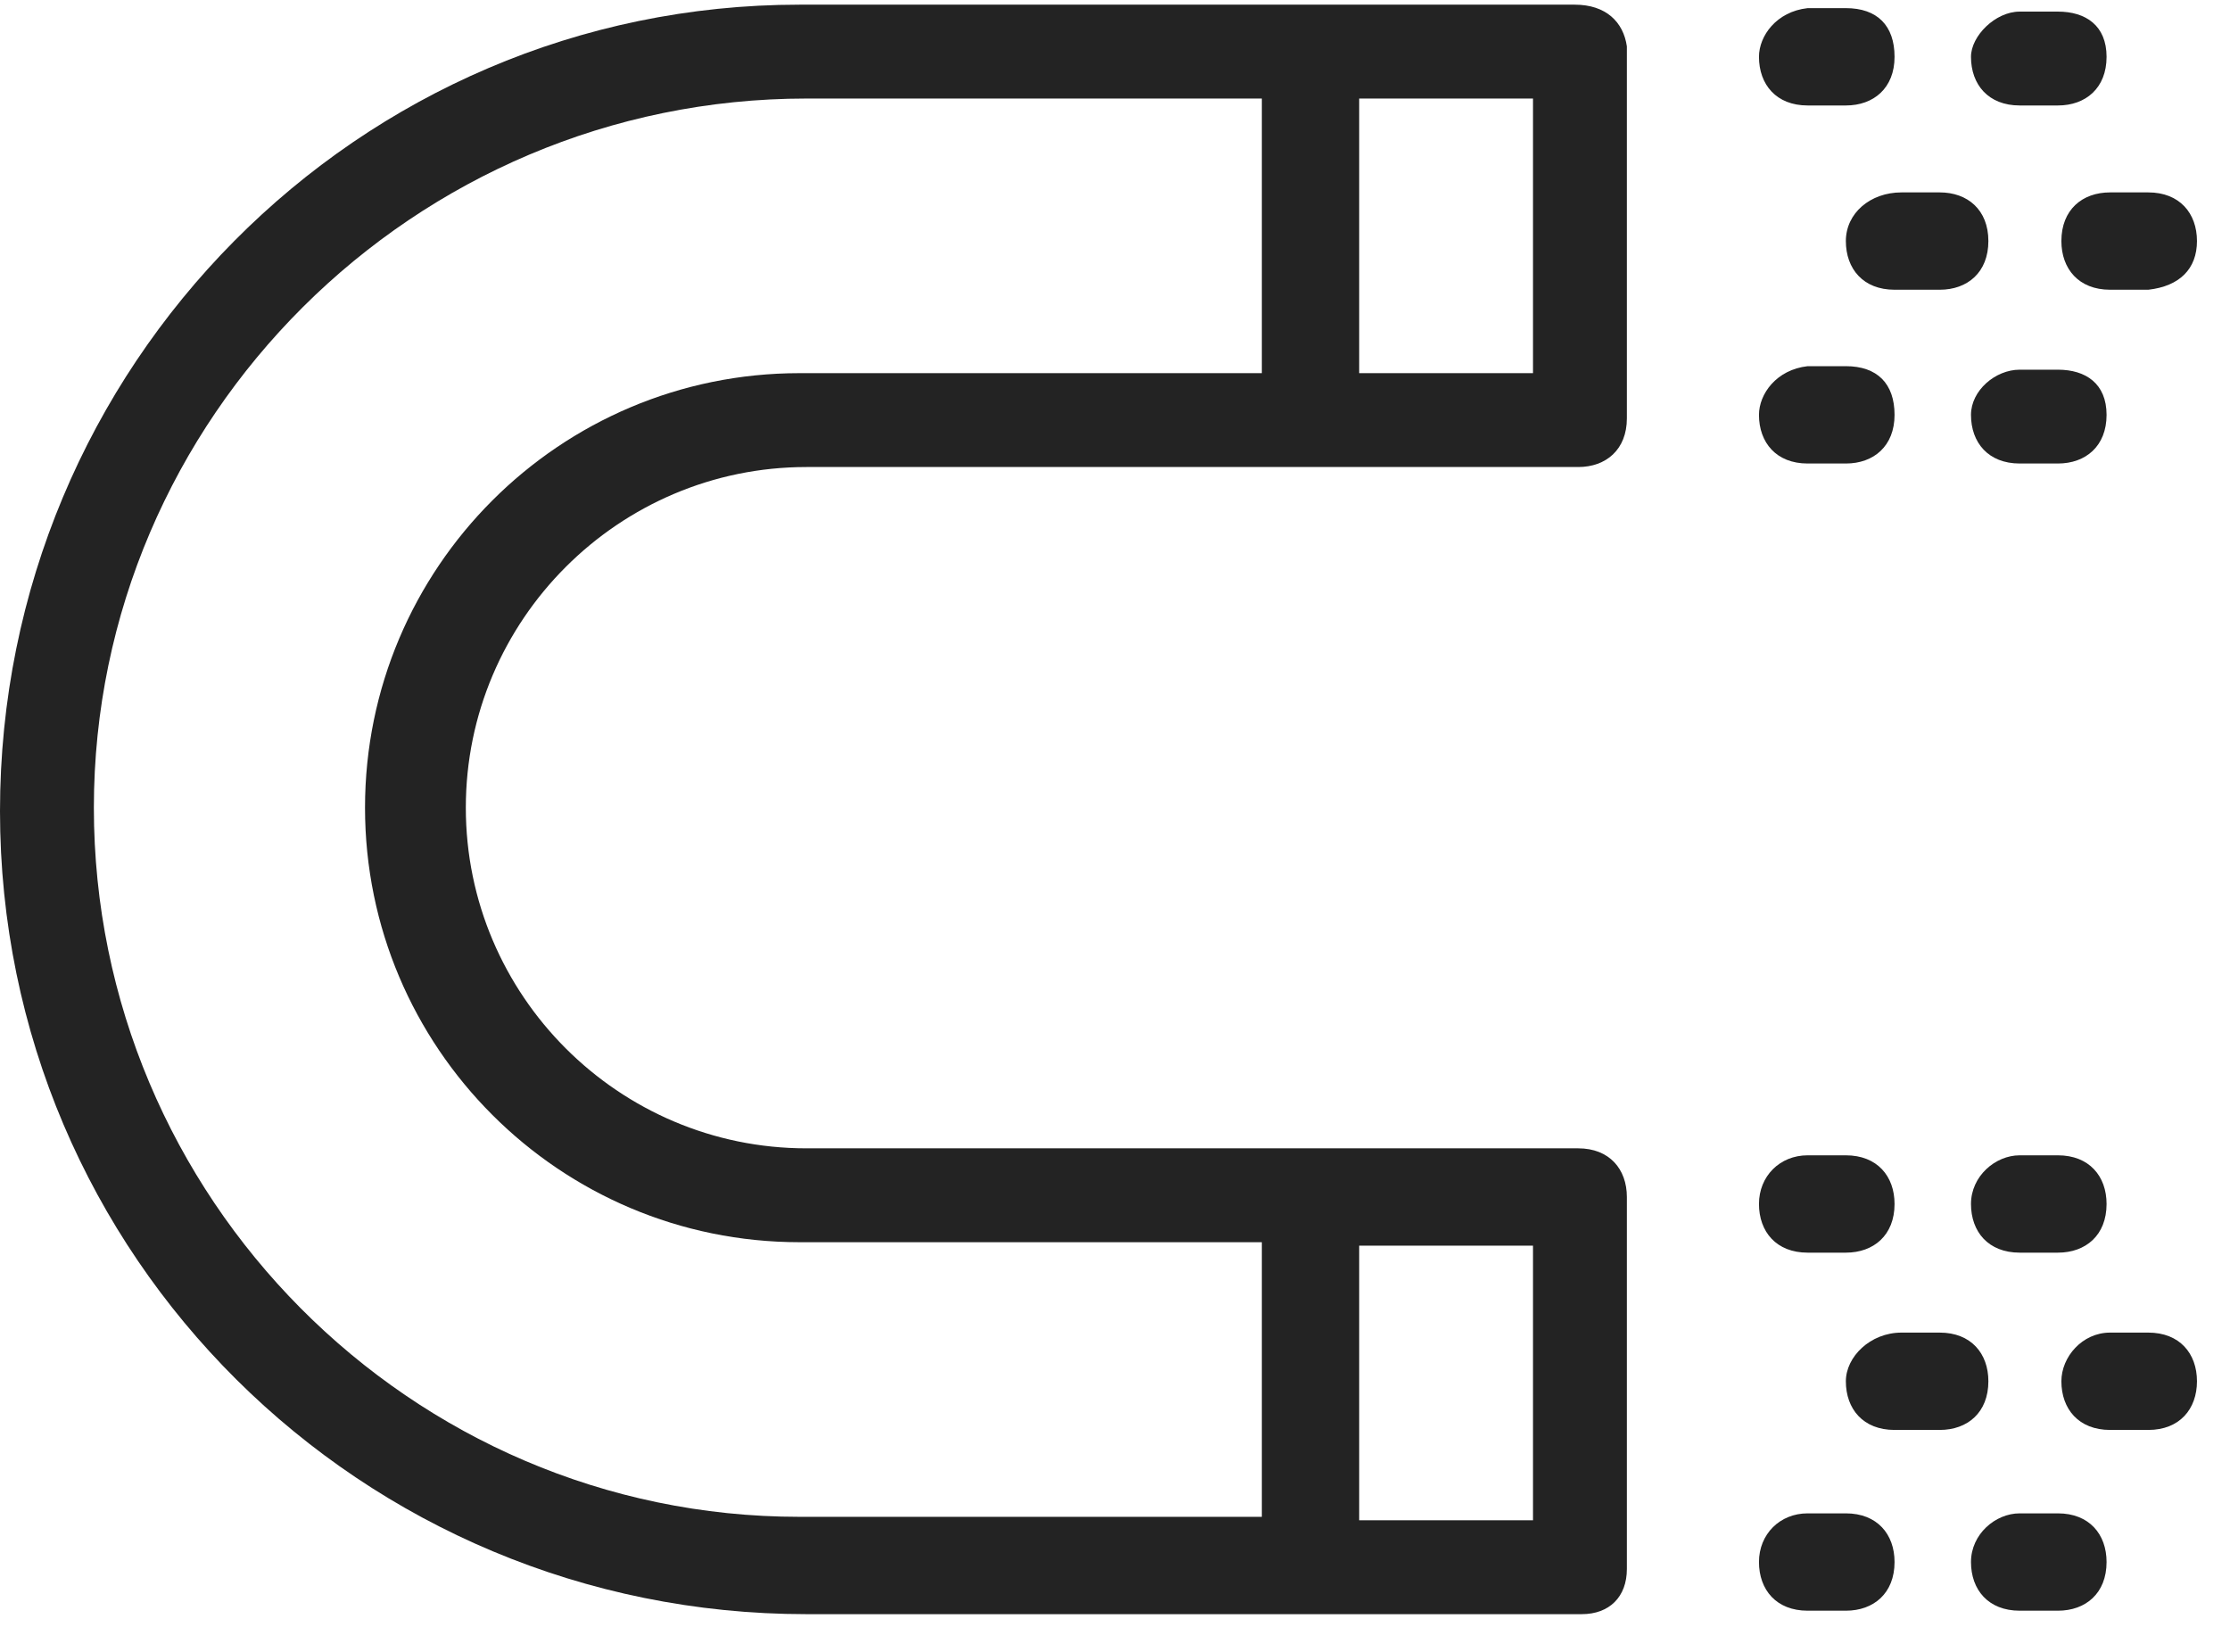
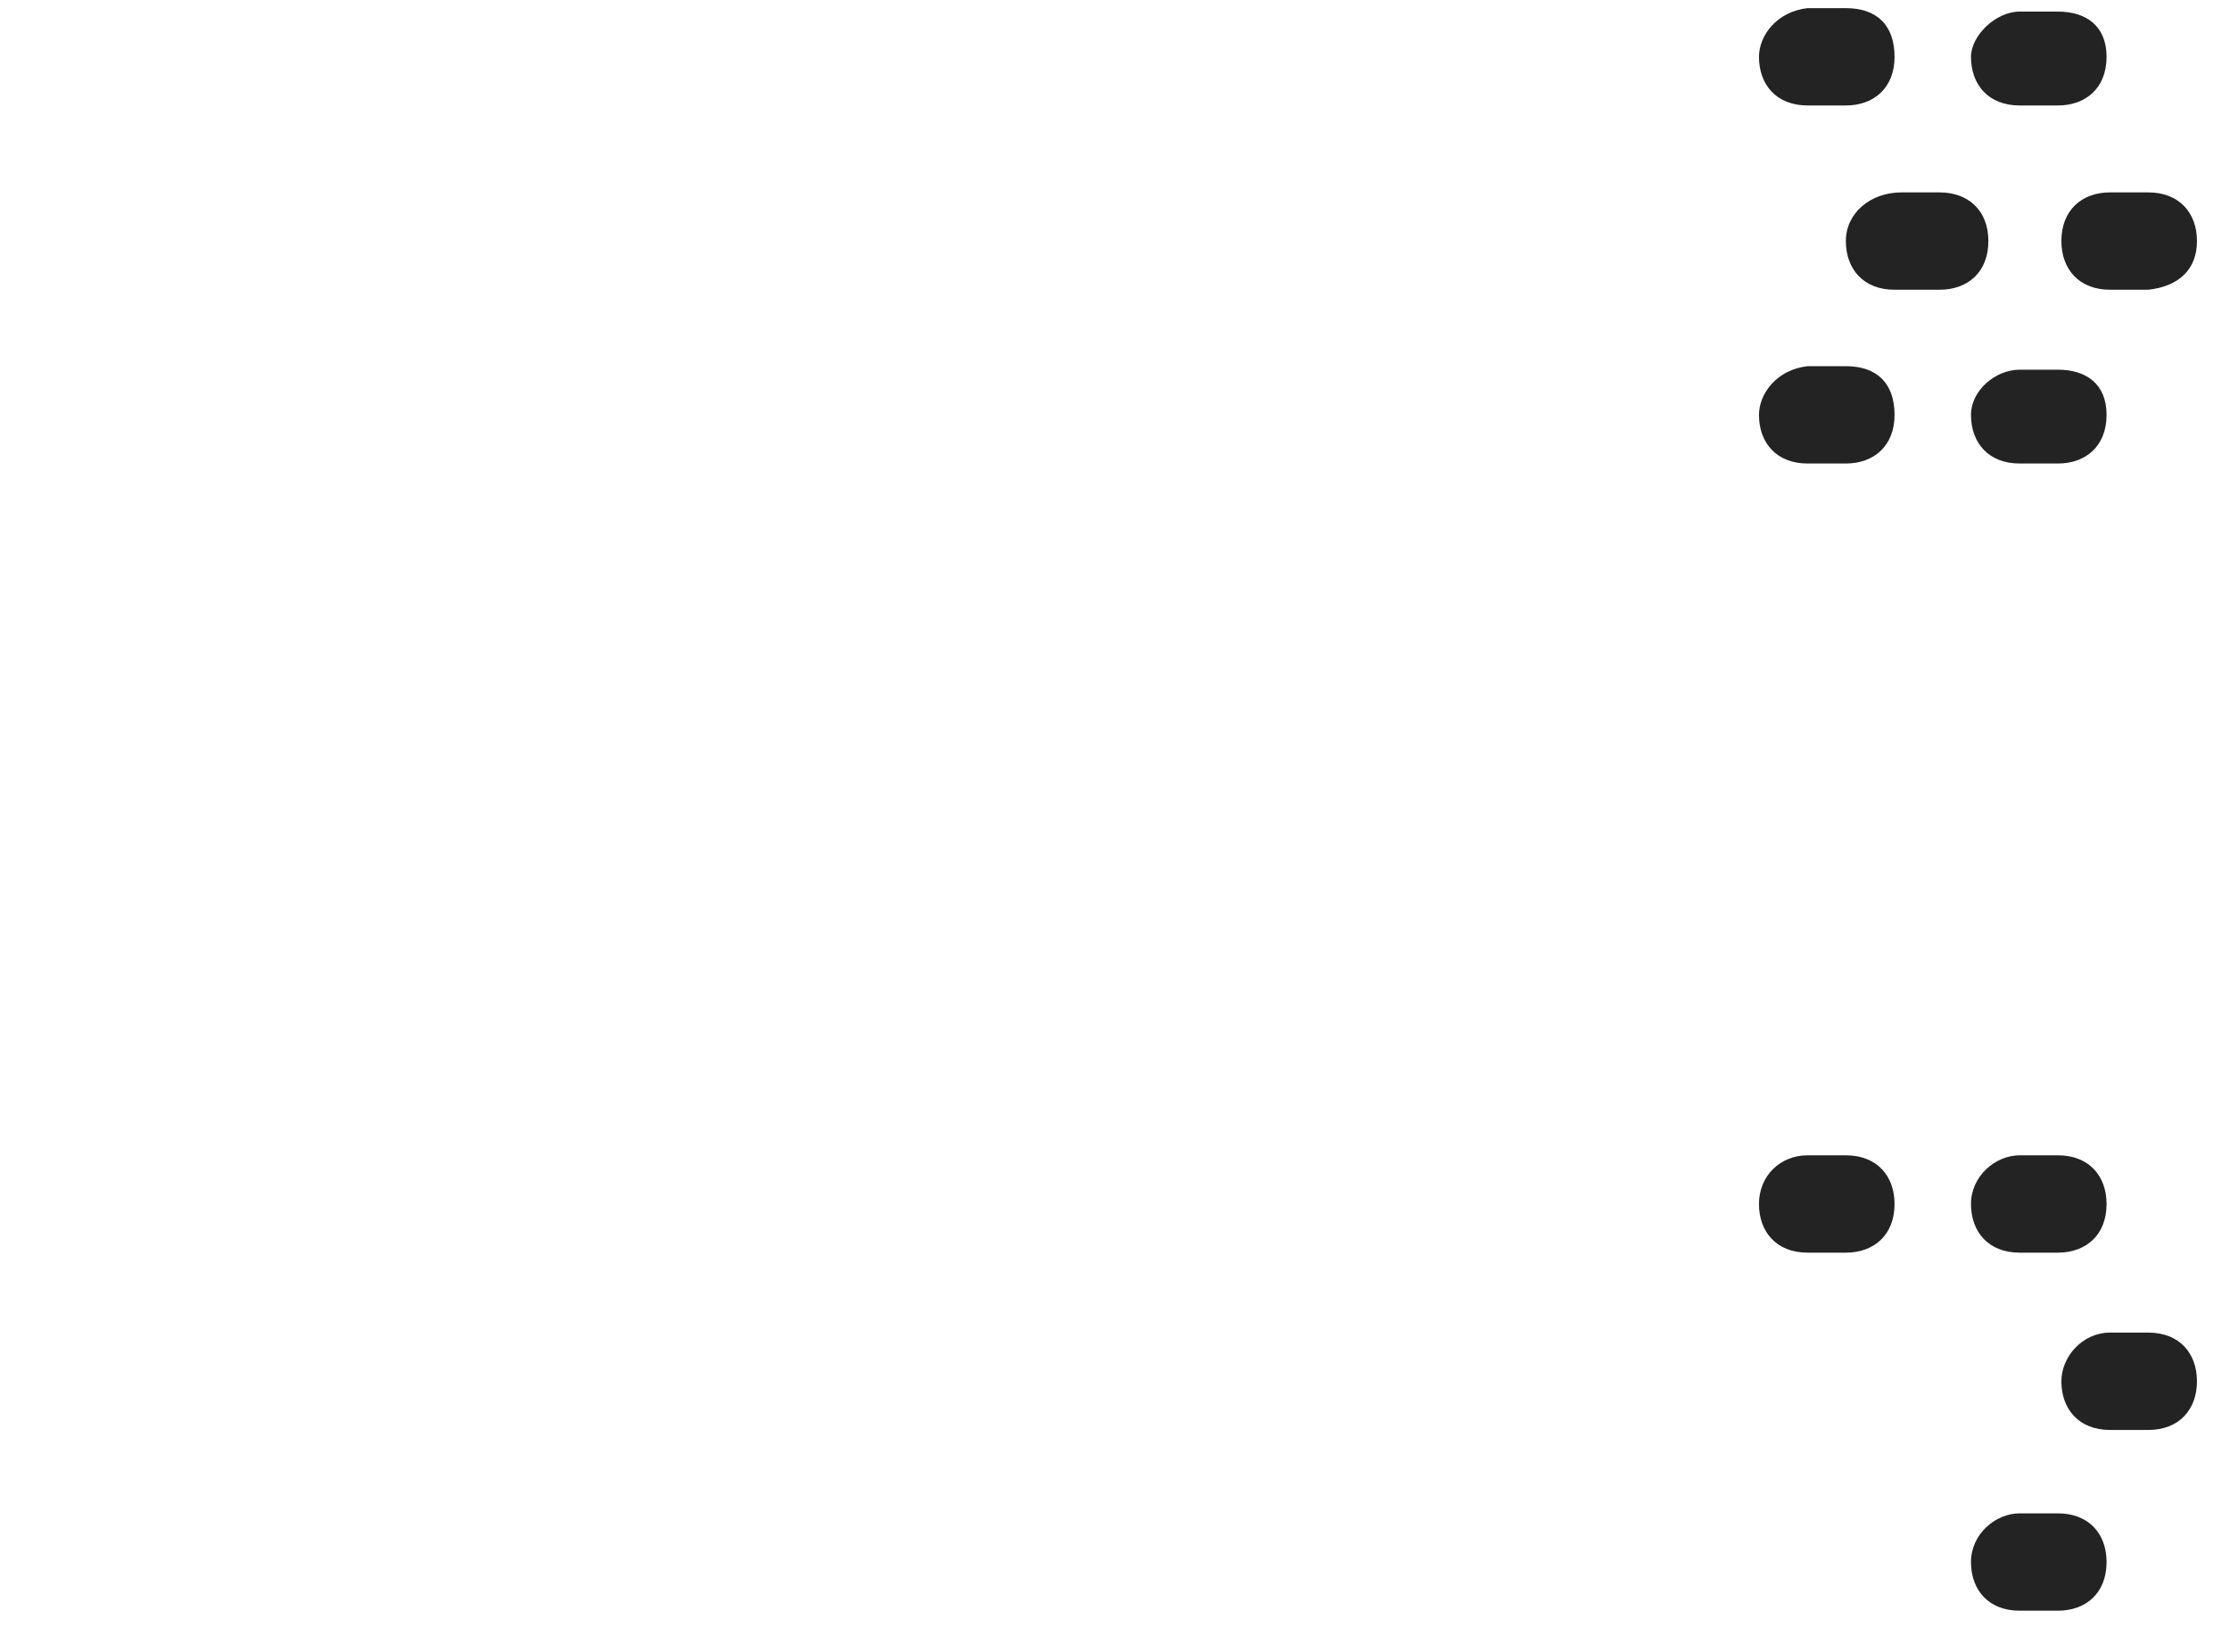
<svg xmlns="http://www.w3.org/2000/svg" width="54" height="40" viewBox="0 0 54 40" fill="none">
-   <path d="M39.395 37.993L39.395 28.986C39.395 28.312 38.974 27.807 38.217 27.807L19.529 27.807C14.984 27.807 11.28 24.104 11.28 19.558C11.28 15.012 14.984 11.309 19.529 11.309L38.217 11.309C38.89 11.309 39.395 10.888 39.395 10.13L39.395 1.123C39.311 0.534 38.89 0.113 38.132 0.113L19.361 0.113C8.67 0.113 9.15407e-06 8.867 8.6831e-06 19.642C8.21212e-06 30.417 8.754 39.087 19.529 39.087L38.301 39.087C38.974 39.087 39.395 38.666 39.395 37.993ZM32.913 2.386L37.122 2.386L37.122 9.036L32.913 9.036L32.913 2.386ZM30.556 2.386L30.556 9.036L19.361 9.036C13.553 9.036 8.839 13.75 8.839 19.558C8.839 25.366 13.553 30.08 19.361 30.08L30.556 30.08L30.556 36.73L19.361 36.73C9.933 36.73 2.273 28.986 2.273 19.558C2.273 10.13 10.017 2.386 19.529 2.386L30.556 2.386ZM37.122 36.814L32.913 36.814L32.913 30.164L37.122 30.164L37.122 36.814Z" fill="#232323" />
  <path d="M49.917 5.837C49.917 6.511 50.338 7.016 51.096 7.016L52.022 7.016C52.779 6.931 53.2 6.511 53.2 5.837C53.2 5.164 52.779 4.659 52.022 4.659L51.096 4.659C50.422 4.659 49.917 5.079 49.917 5.837Z" fill="#232323" />
  <path d="M44.698 5.837C44.698 6.511 45.119 7.016 45.877 7.016L46.971 7.016C47.644 7.016 48.149 6.595 48.149 5.837C48.149 5.079 47.644 4.659 46.971 4.659L46.045 4.659C45.287 4.659 44.698 5.164 44.698 5.837Z" fill="#232323" />
  <path d="M47.728 1.376C47.728 2.049 48.149 2.554 48.907 2.554L49.833 2.554C50.506 2.554 51.011 2.133 51.011 1.376C51.011 0.618 50.506 0.281 49.833 0.281L48.907 0.281C48.318 0.281 47.728 0.871 47.728 1.376Z" fill="#232323" />
  <path d="M42.594 1.376C42.594 2.049 43.015 2.554 43.772 2.554L44.698 2.554C45.371 2.554 45.877 2.133 45.877 1.376C45.877 0.618 45.456 0.197 44.698 0.197L43.772 0.197C43.015 0.281 42.594 0.871 42.594 1.376Z" fill="#232323" />
  <path d="M47.728 10.046C47.728 10.719 48.149 11.224 48.907 11.224L49.833 11.224C50.506 11.224 51.011 10.803 51.011 10.046C51.011 9.288 50.506 8.952 49.833 8.952L48.907 8.952C48.318 8.952 47.728 9.457 47.728 10.046Z" fill="#232323" />
  <path d="M42.594 10.046C42.594 10.719 43.015 11.224 43.772 11.224L44.698 11.224C45.371 11.224 45.877 10.803 45.877 10.046C45.877 9.288 45.456 8.867 44.698 8.867L43.772 8.867C43.015 8.952 42.594 9.541 42.594 10.046Z" fill="#232323" />
  <path d="M49.917 33.447C49.917 34.121 50.338 34.626 51.096 34.626L52.022 34.626C52.779 34.626 53.2 34.121 53.2 33.447C53.2 32.774 52.779 32.269 52.022 32.269L51.096 32.269C50.422 32.269 49.917 32.858 49.917 33.447Z" fill="#232323" />
-   <path d="M44.698 33.447C44.698 34.121 45.119 34.626 45.877 34.626L46.971 34.626C47.644 34.626 48.149 34.205 48.149 33.447C48.149 32.774 47.728 32.269 46.971 32.269L46.045 32.269C45.287 32.269 44.698 32.858 44.698 33.447Z" fill="#232323" />
  <path d="M47.728 29.154C47.728 29.828 48.149 30.333 48.907 30.333L49.833 30.333C50.506 30.333 51.011 29.912 51.011 29.154C51.011 28.481 50.59 27.976 49.833 27.976L48.907 27.976C48.318 27.976 47.728 28.481 47.728 29.154Z" fill="#232323" />
  <path d="M42.594 29.154C42.594 29.828 43.015 30.333 43.772 30.333L44.698 30.333C45.371 30.333 45.877 29.912 45.877 29.154C45.877 28.481 45.456 27.976 44.698 27.976L43.772 27.976C43.099 27.976 42.594 28.481 42.594 29.154Z" fill="#232323" />
  <path d="M47.728 37.824C47.728 38.498 48.149 39.003 48.907 39.003L49.833 39.003C50.506 39.003 51.011 38.582 51.011 37.824C51.011 37.151 50.59 36.646 49.833 36.646L48.907 36.646C48.318 36.646 47.728 37.151 47.728 37.824Z" fill="#232323" />
-   <path d="M42.594 37.824C42.594 38.498 43.015 39.003 43.772 39.003L44.698 39.003C45.371 39.003 45.877 38.582 45.877 37.824C45.877 37.151 45.456 36.646 44.698 36.646L43.772 36.646C43.099 36.646 42.594 37.151 42.594 37.824Z" fill="#232323" />
</svg>